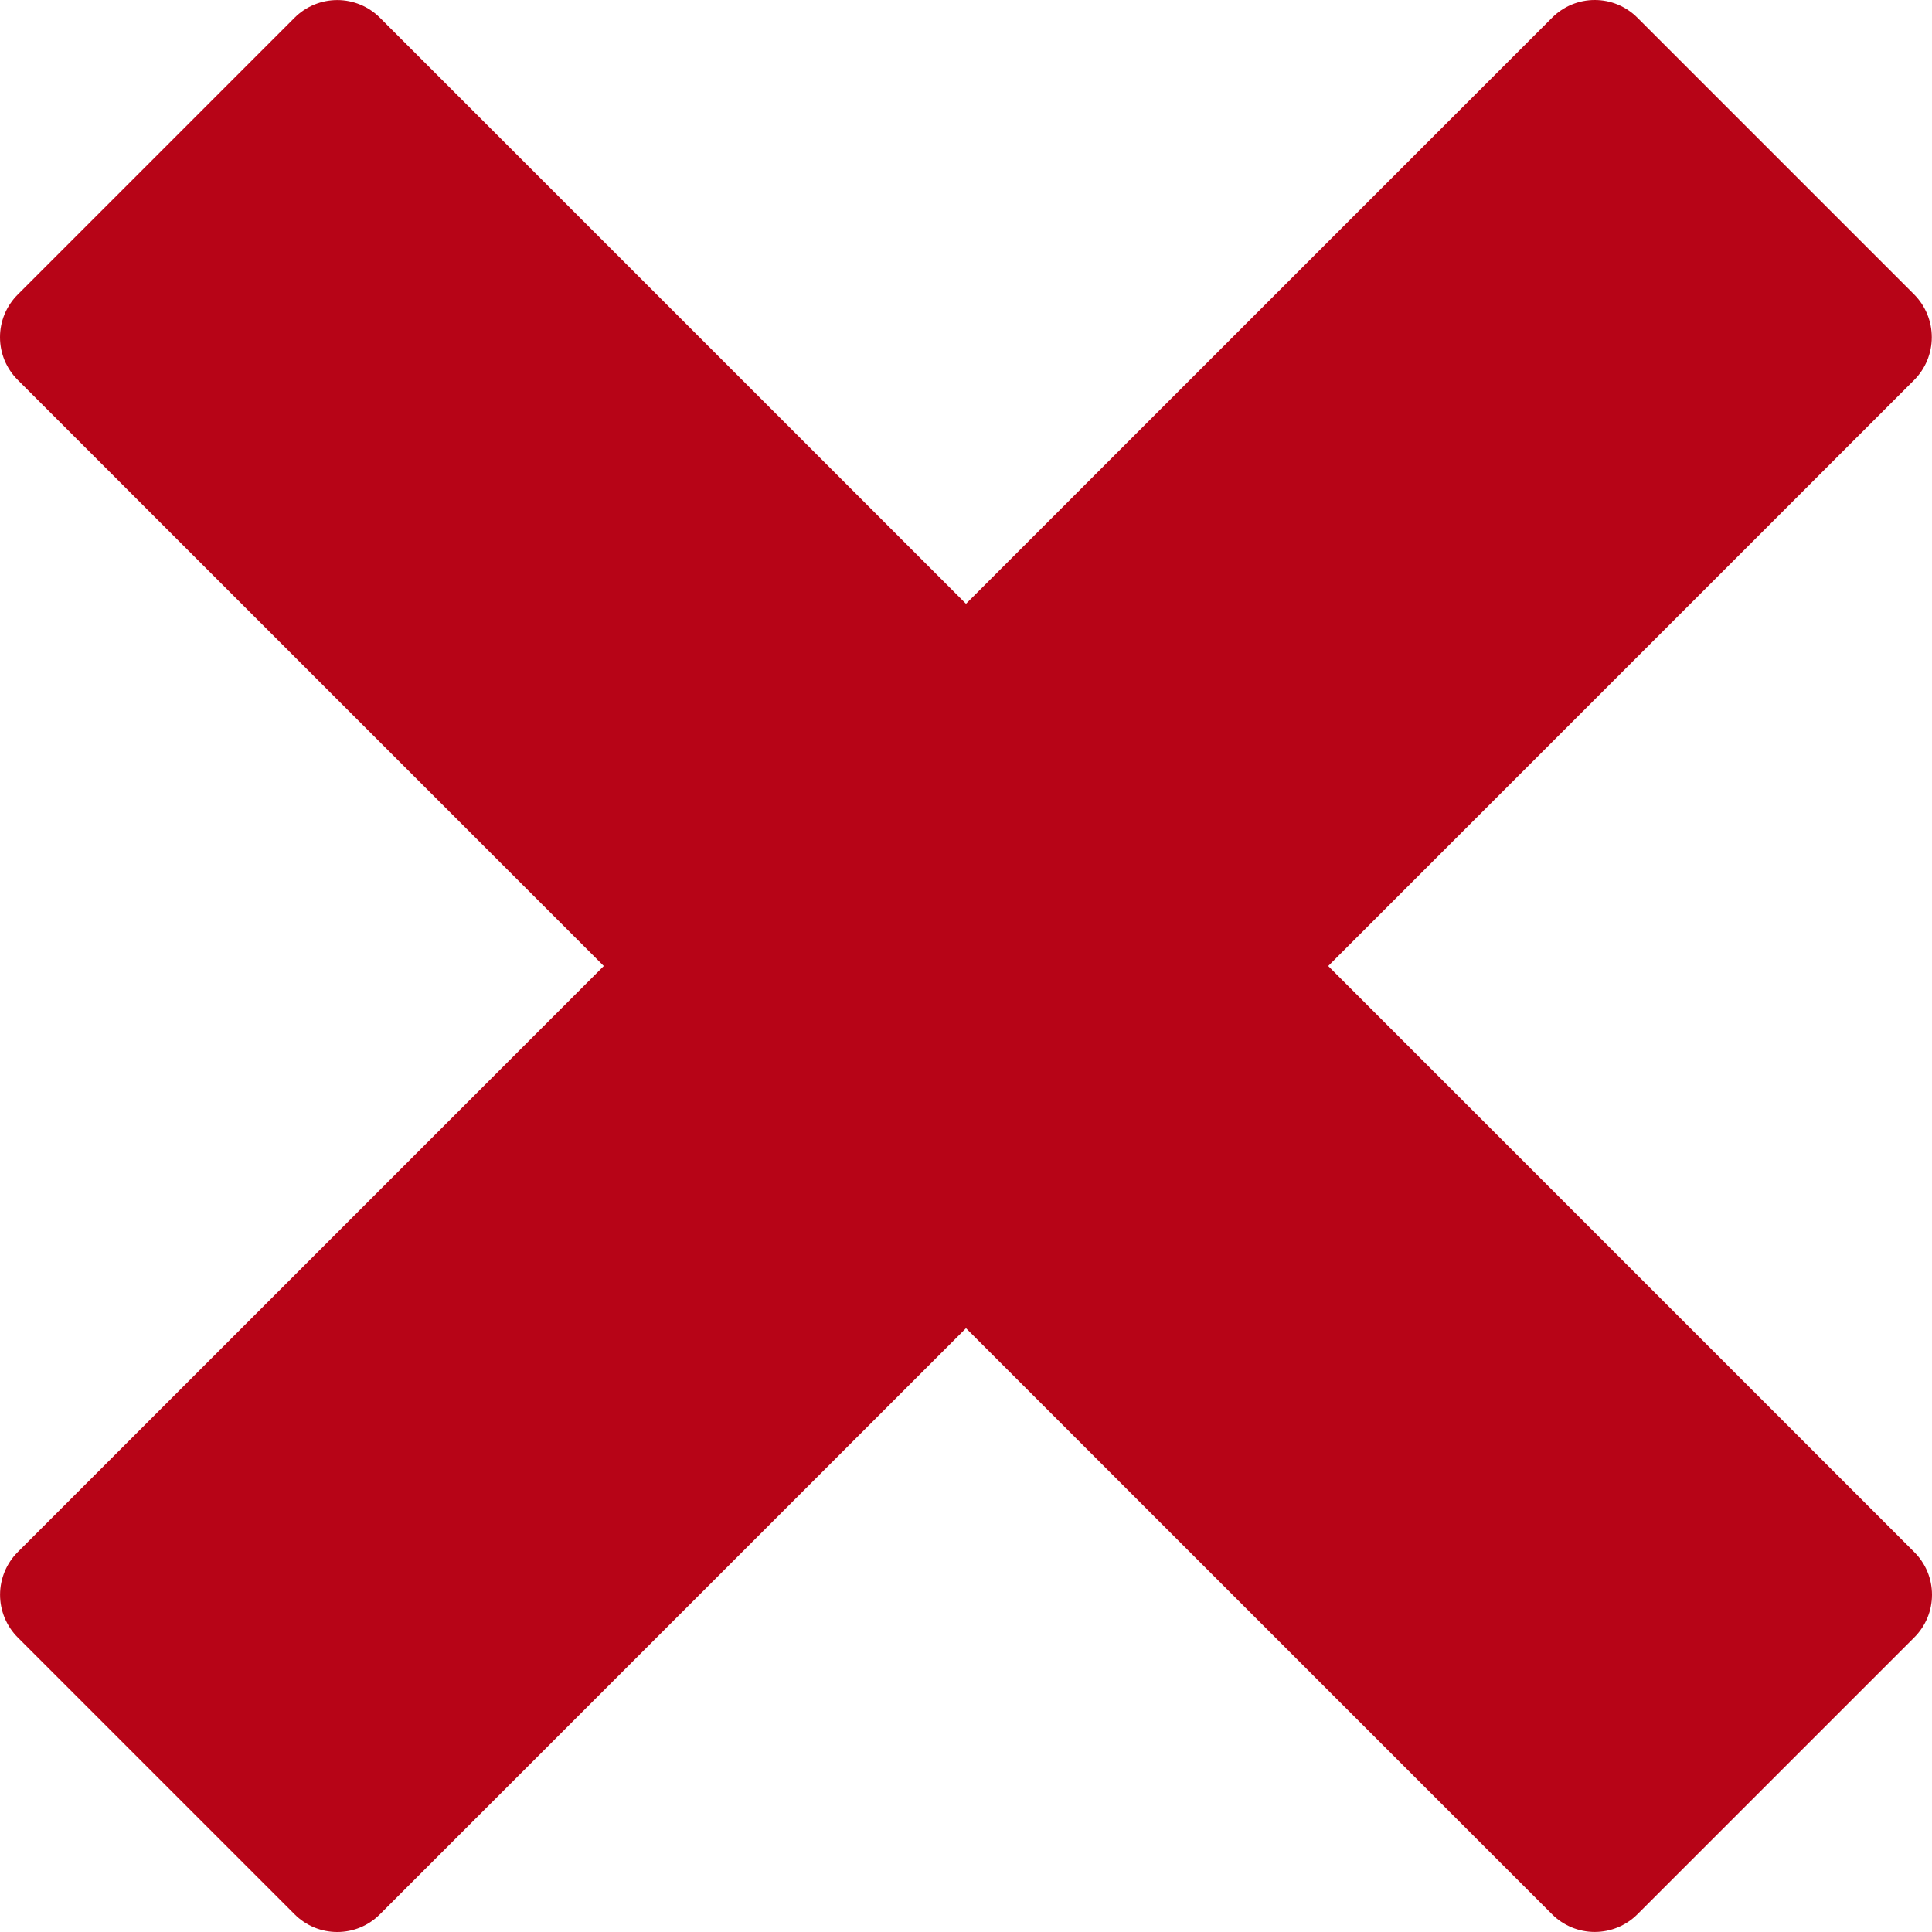
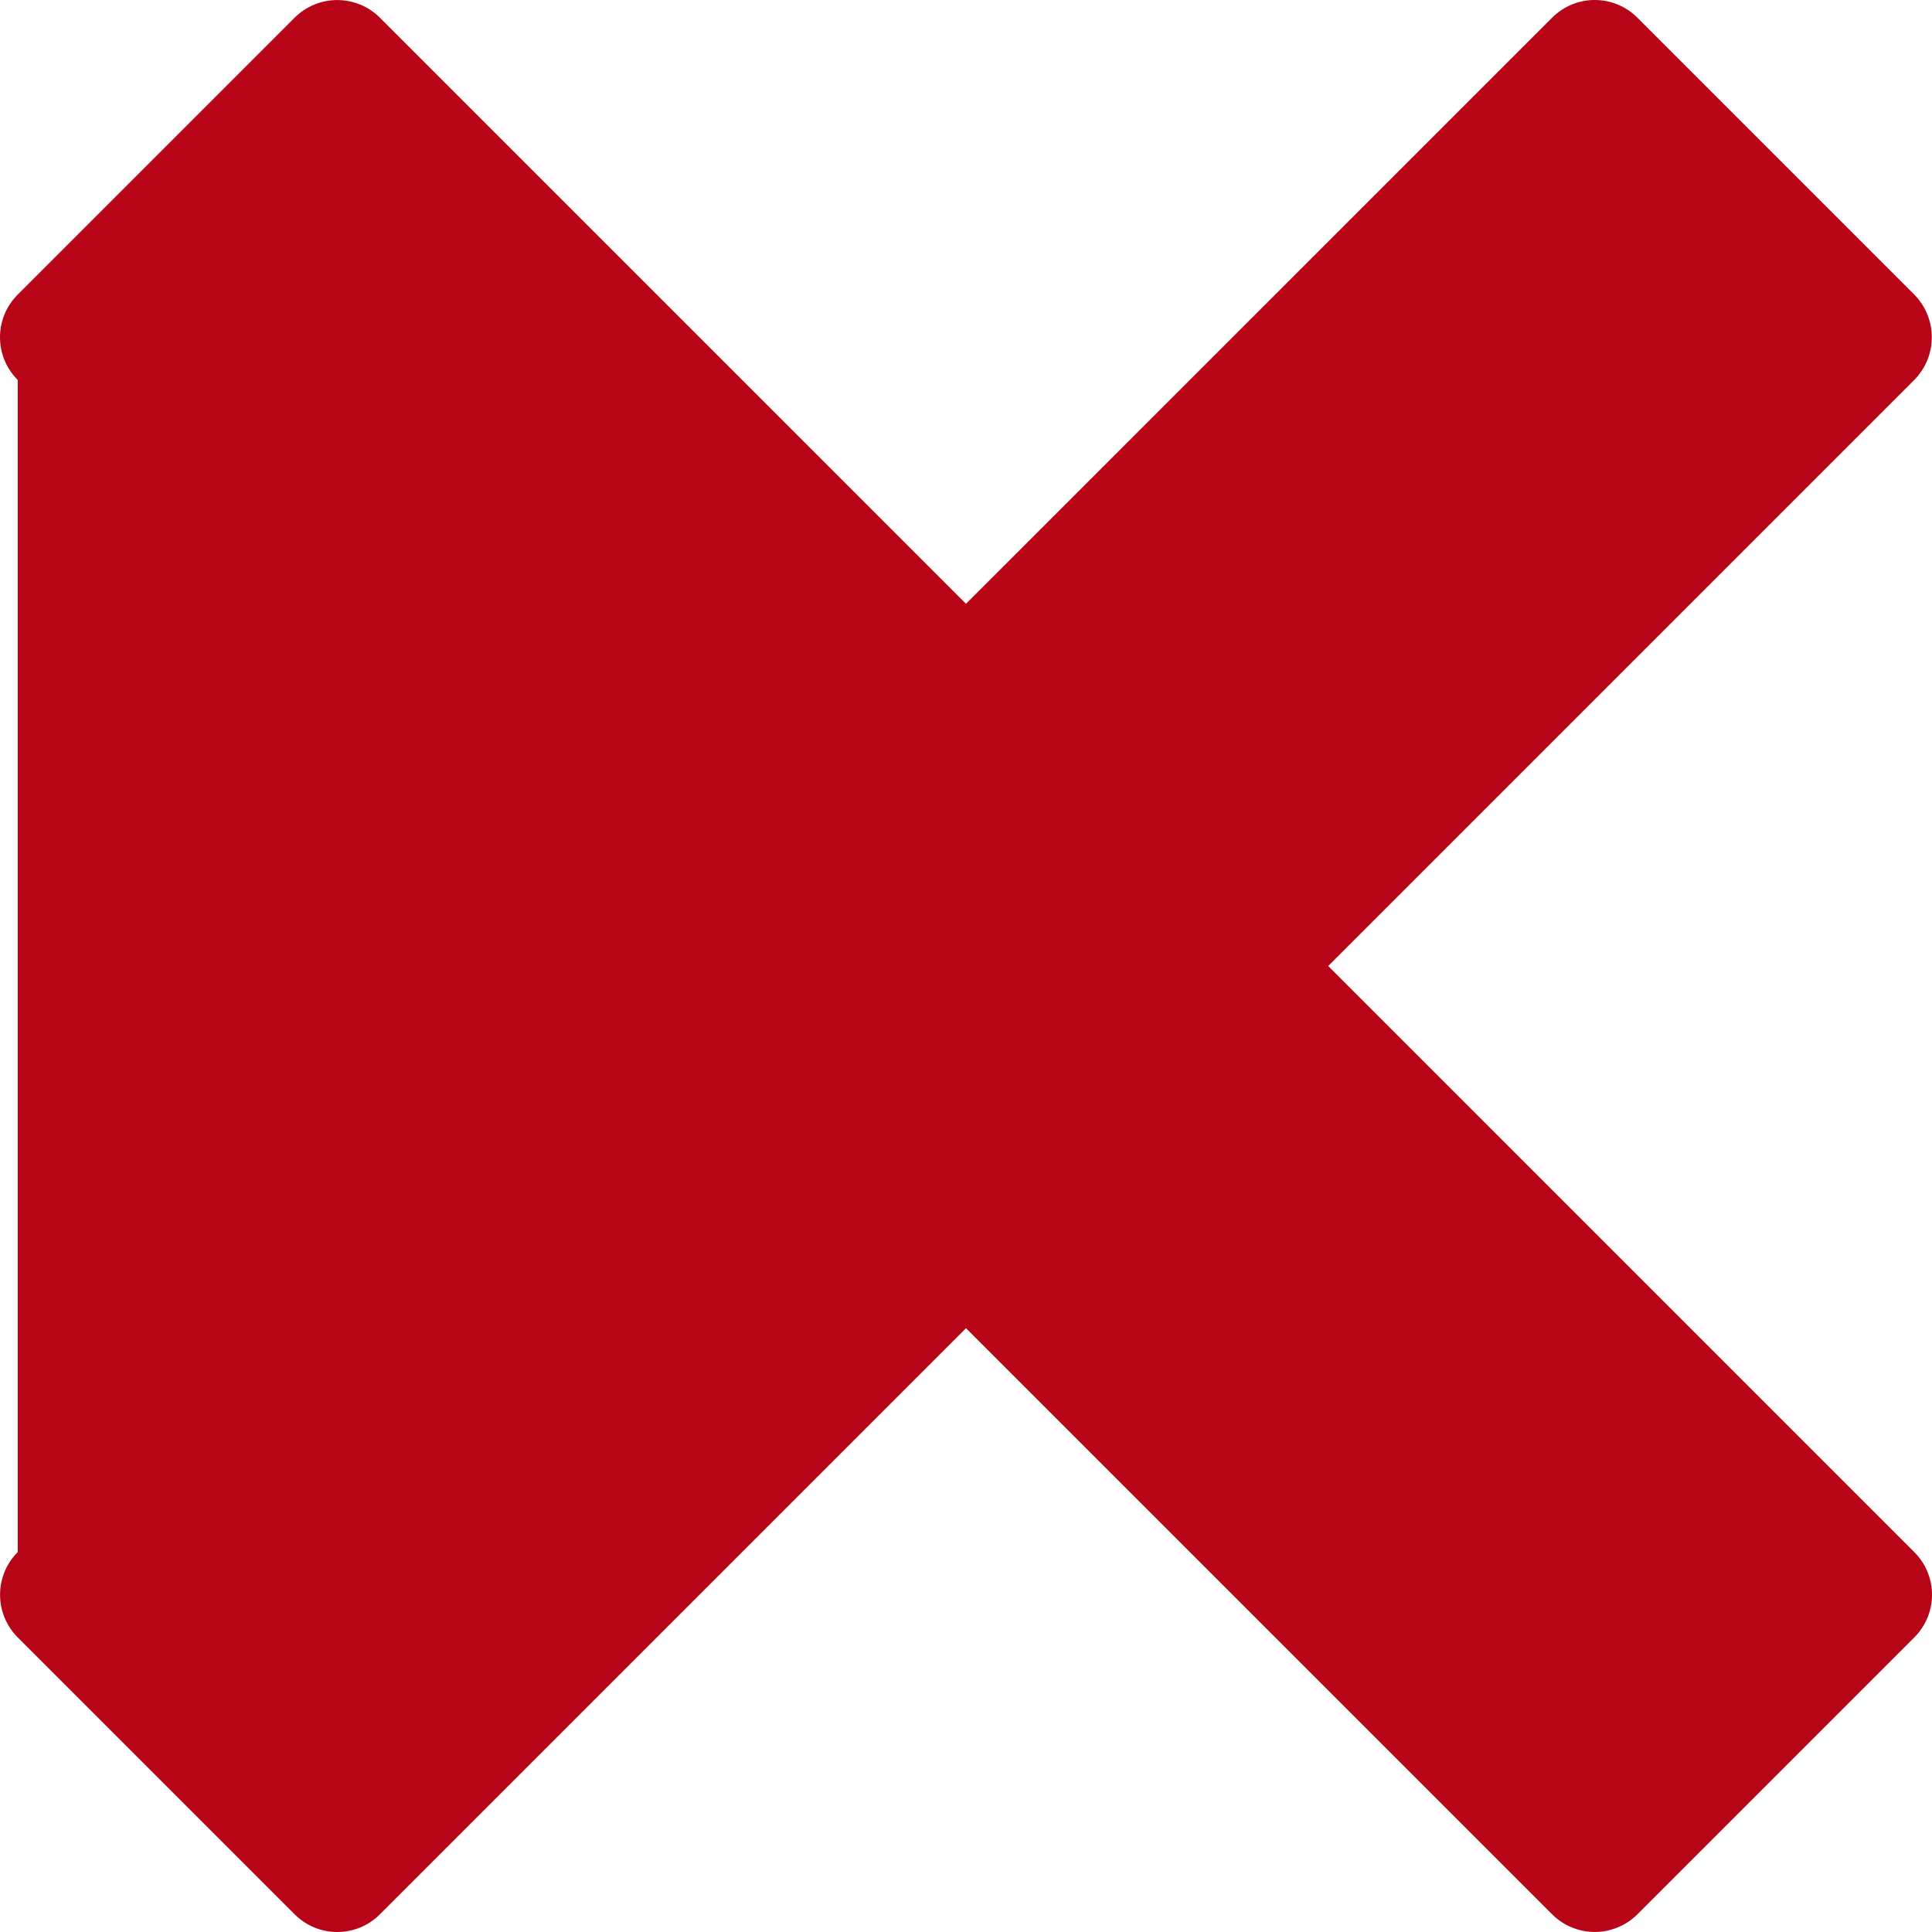
<svg xmlns="http://www.w3.org/2000/svg" width="66" height="66" viewBox="0 0 66 66" fill="none">
-   <path d="M65.394 53.021L45.374 33L65.394 12.979C65.778 12.591 65.993 12.067 65.993 11.521C65.993 10.975 65.778 10.451 65.394 10.063L55.937 0.606C55.746 0.414 55.518 0.261 55.268 0.157C55.018 0.053 54.75 0 54.479 0C54.208 0 53.94 0.053 53.689 0.157C53.439 0.261 53.212 0.414 53.021 0.606L33 20.626L12.979 0.606C12.592 0.219 12.068 0.002 11.521 0.002C10.974 0.002 10.45 0.219 10.063 0.606L0.606 10.063C0.414 10.254 0.261 10.482 0.157 10.732C0.053 10.982 0 11.25 0 11.521C0 11.792 0.053 12.06 0.157 12.311C0.261 12.561 0.414 12.788 0.606 12.979L20.626 33L0.606 53.021C0.219 53.407 0.002 53.932 0.002 54.479C0.002 55.026 0.219 55.55 0.606 55.937L10.063 65.394C10.254 65.586 10.482 65.739 10.732 65.843C10.982 65.947 11.25 66 11.521 66C11.792 66 12.06 65.947 12.311 65.843C12.561 65.739 12.788 65.586 12.979 65.394L33 45.374L53.021 65.394C53.407 65.781 53.932 65.998 54.479 65.998C55.026 65.998 55.55 65.781 55.937 65.394L65.394 55.937C65.586 55.746 65.739 55.518 65.843 55.268C65.947 55.018 66 54.75 66 54.479C66 54.208 65.947 53.94 65.843 53.689C65.739 53.439 65.586 53.212 65.394 53.021Z" fill="#B70417" />
+   <path d="M65.394 53.021L45.374 33L65.394 12.979C65.778 12.591 65.993 12.067 65.993 11.521C65.993 10.975 65.778 10.451 65.394 10.063L55.937 0.606C55.746 0.414 55.518 0.261 55.268 0.157C55.018 0.053 54.75 0 54.479 0C54.208 0 53.94 0.053 53.689 0.157C53.439 0.261 53.212 0.414 53.021 0.606L33 20.626L12.979 0.606C12.592 0.219 12.068 0.002 11.521 0.002C10.974 0.002 10.45 0.219 10.063 0.606L0.606 10.063C0.414 10.254 0.261 10.482 0.157 10.732C0.053 10.982 0 11.25 0 11.521C0 11.792 0.053 12.06 0.157 12.311C0.261 12.561 0.414 12.788 0.606 12.979L0.606 53.021C0.219 53.407 0.002 53.932 0.002 54.479C0.002 55.026 0.219 55.55 0.606 55.937L10.063 65.394C10.254 65.586 10.482 65.739 10.732 65.843C10.982 65.947 11.25 66 11.521 66C11.792 66 12.06 65.947 12.311 65.843C12.561 65.739 12.788 65.586 12.979 65.394L33 45.374L53.021 65.394C53.407 65.781 53.932 65.998 54.479 65.998C55.026 65.998 55.55 65.781 55.937 65.394L65.394 55.937C65.586 55.746 65.739 55.518 65.843 55.268C65.947 55.018 66 54.75 66 54.479C66 54.208 65.947 53.94 65.843 53.689C65.739 53.439 65.586 53.212 65.394 53.021Z" fill="#B70417" />
</svg>